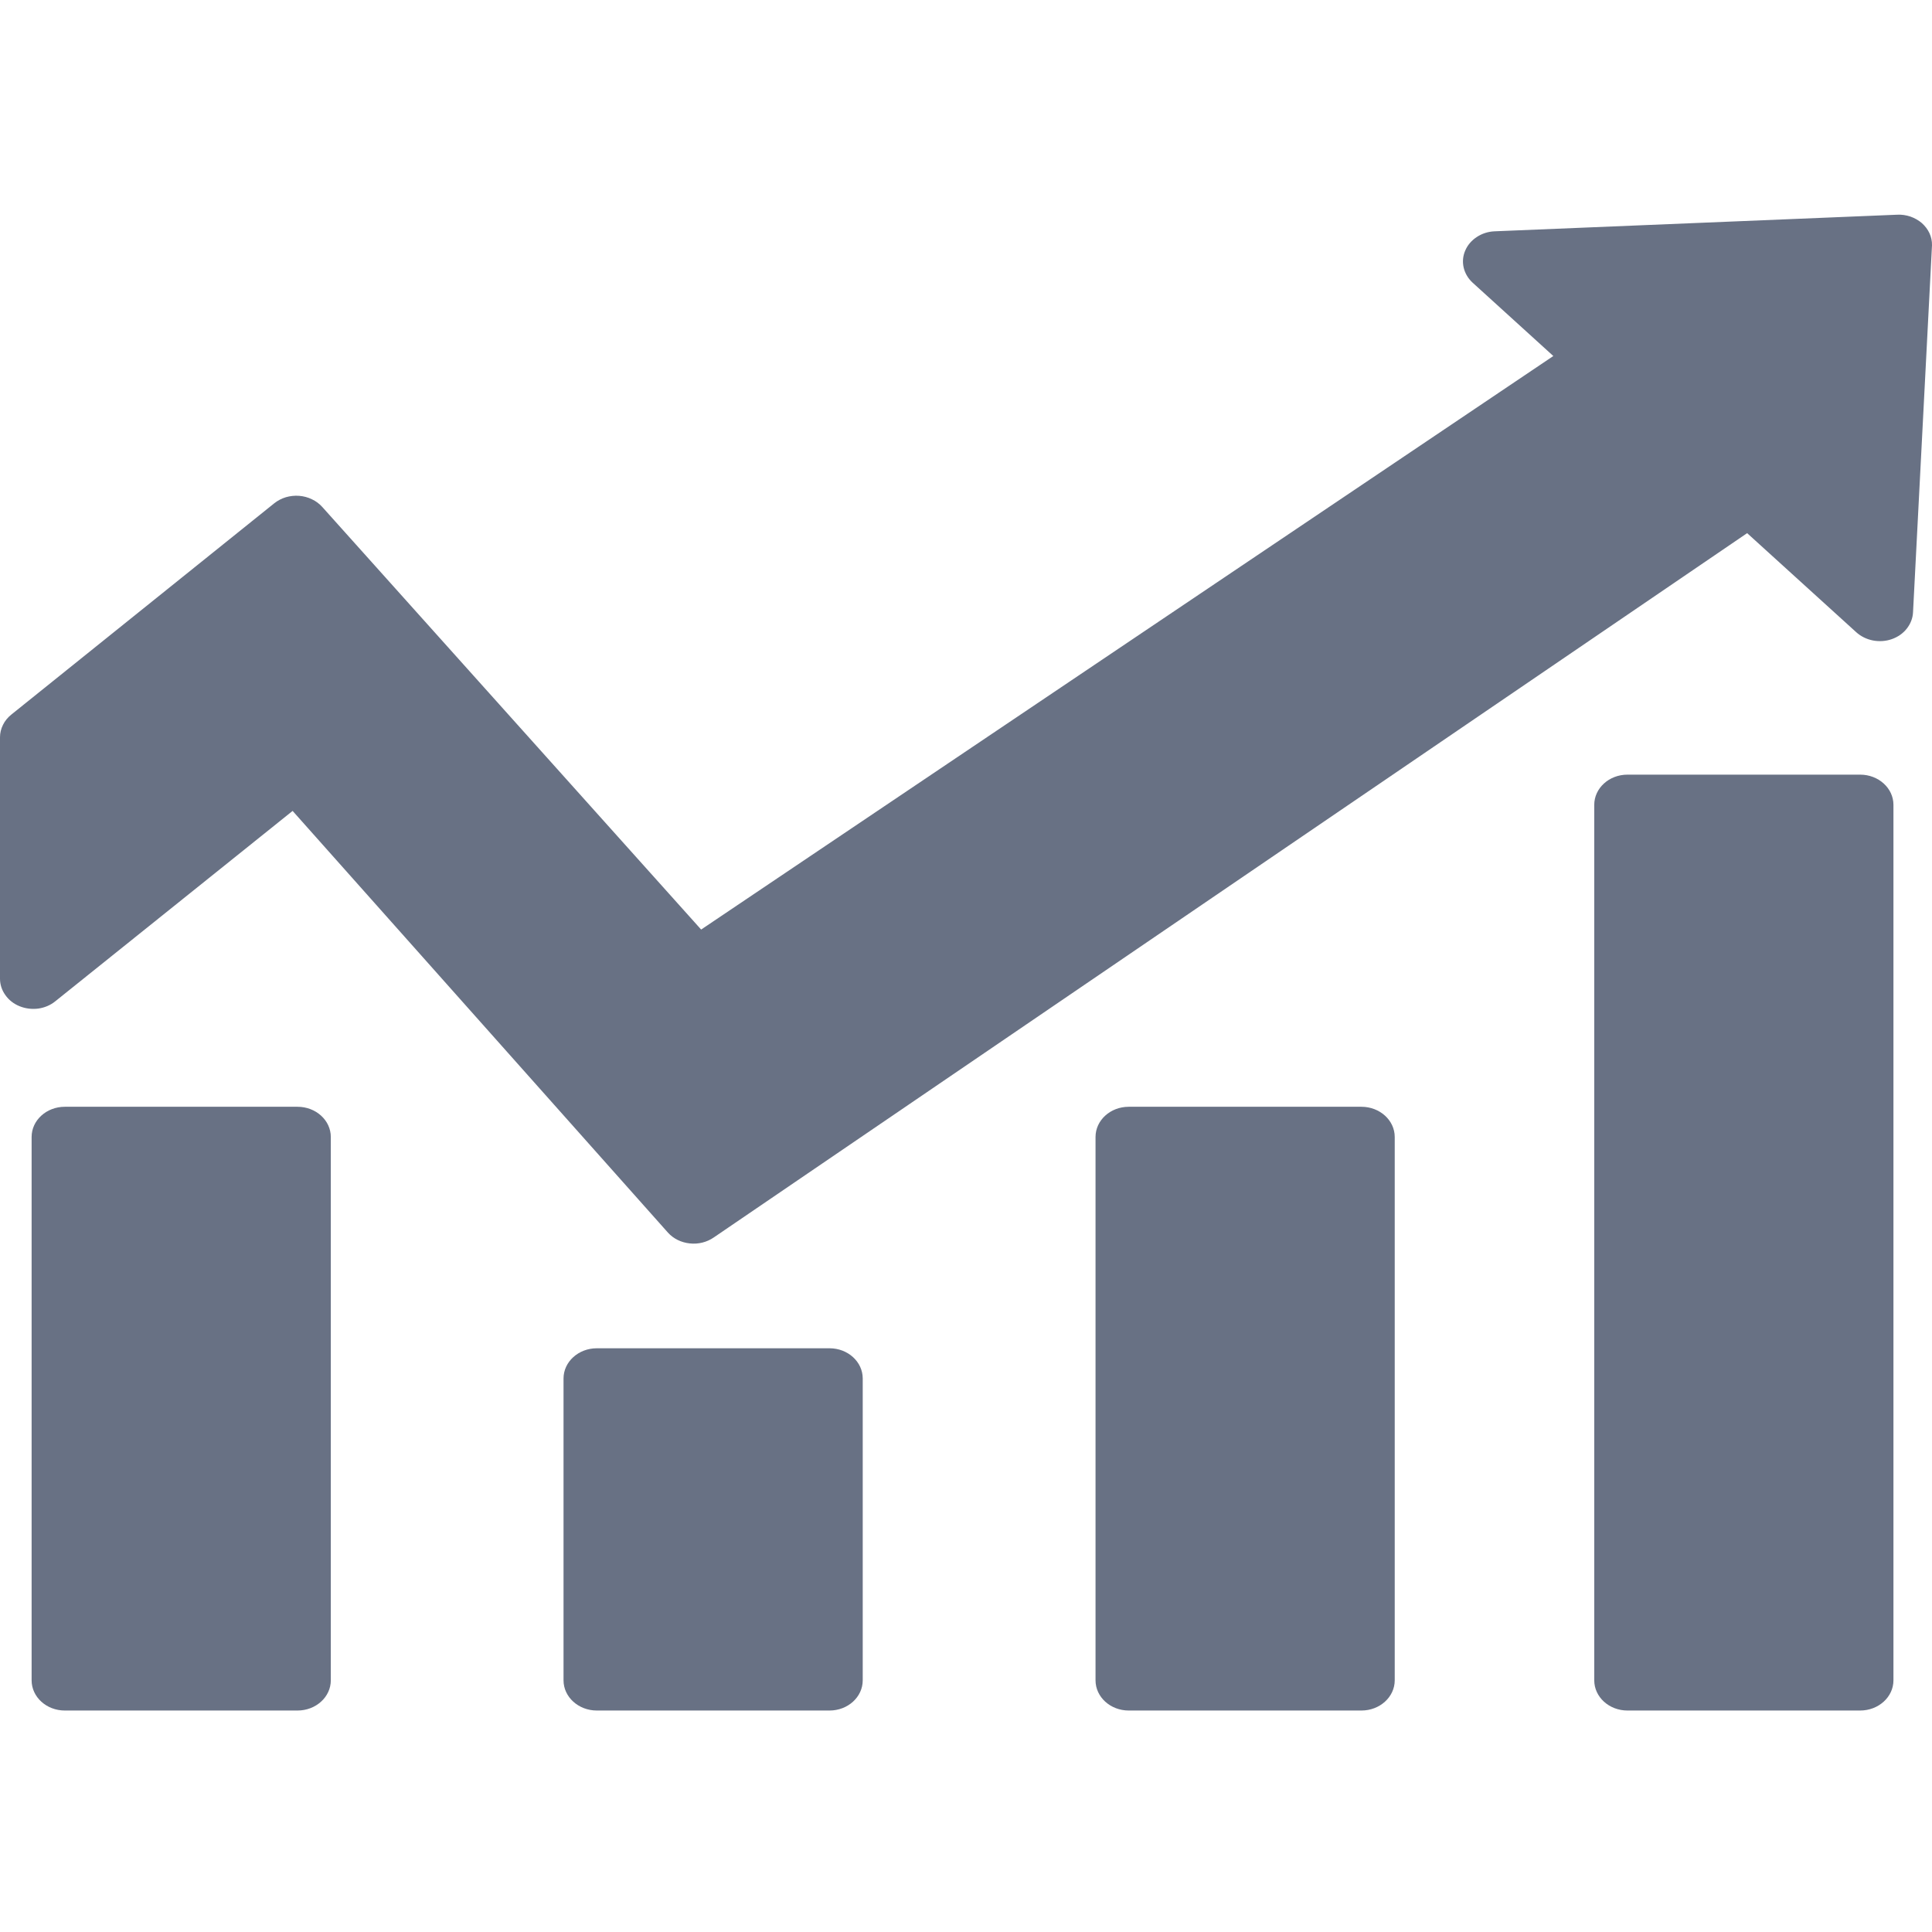
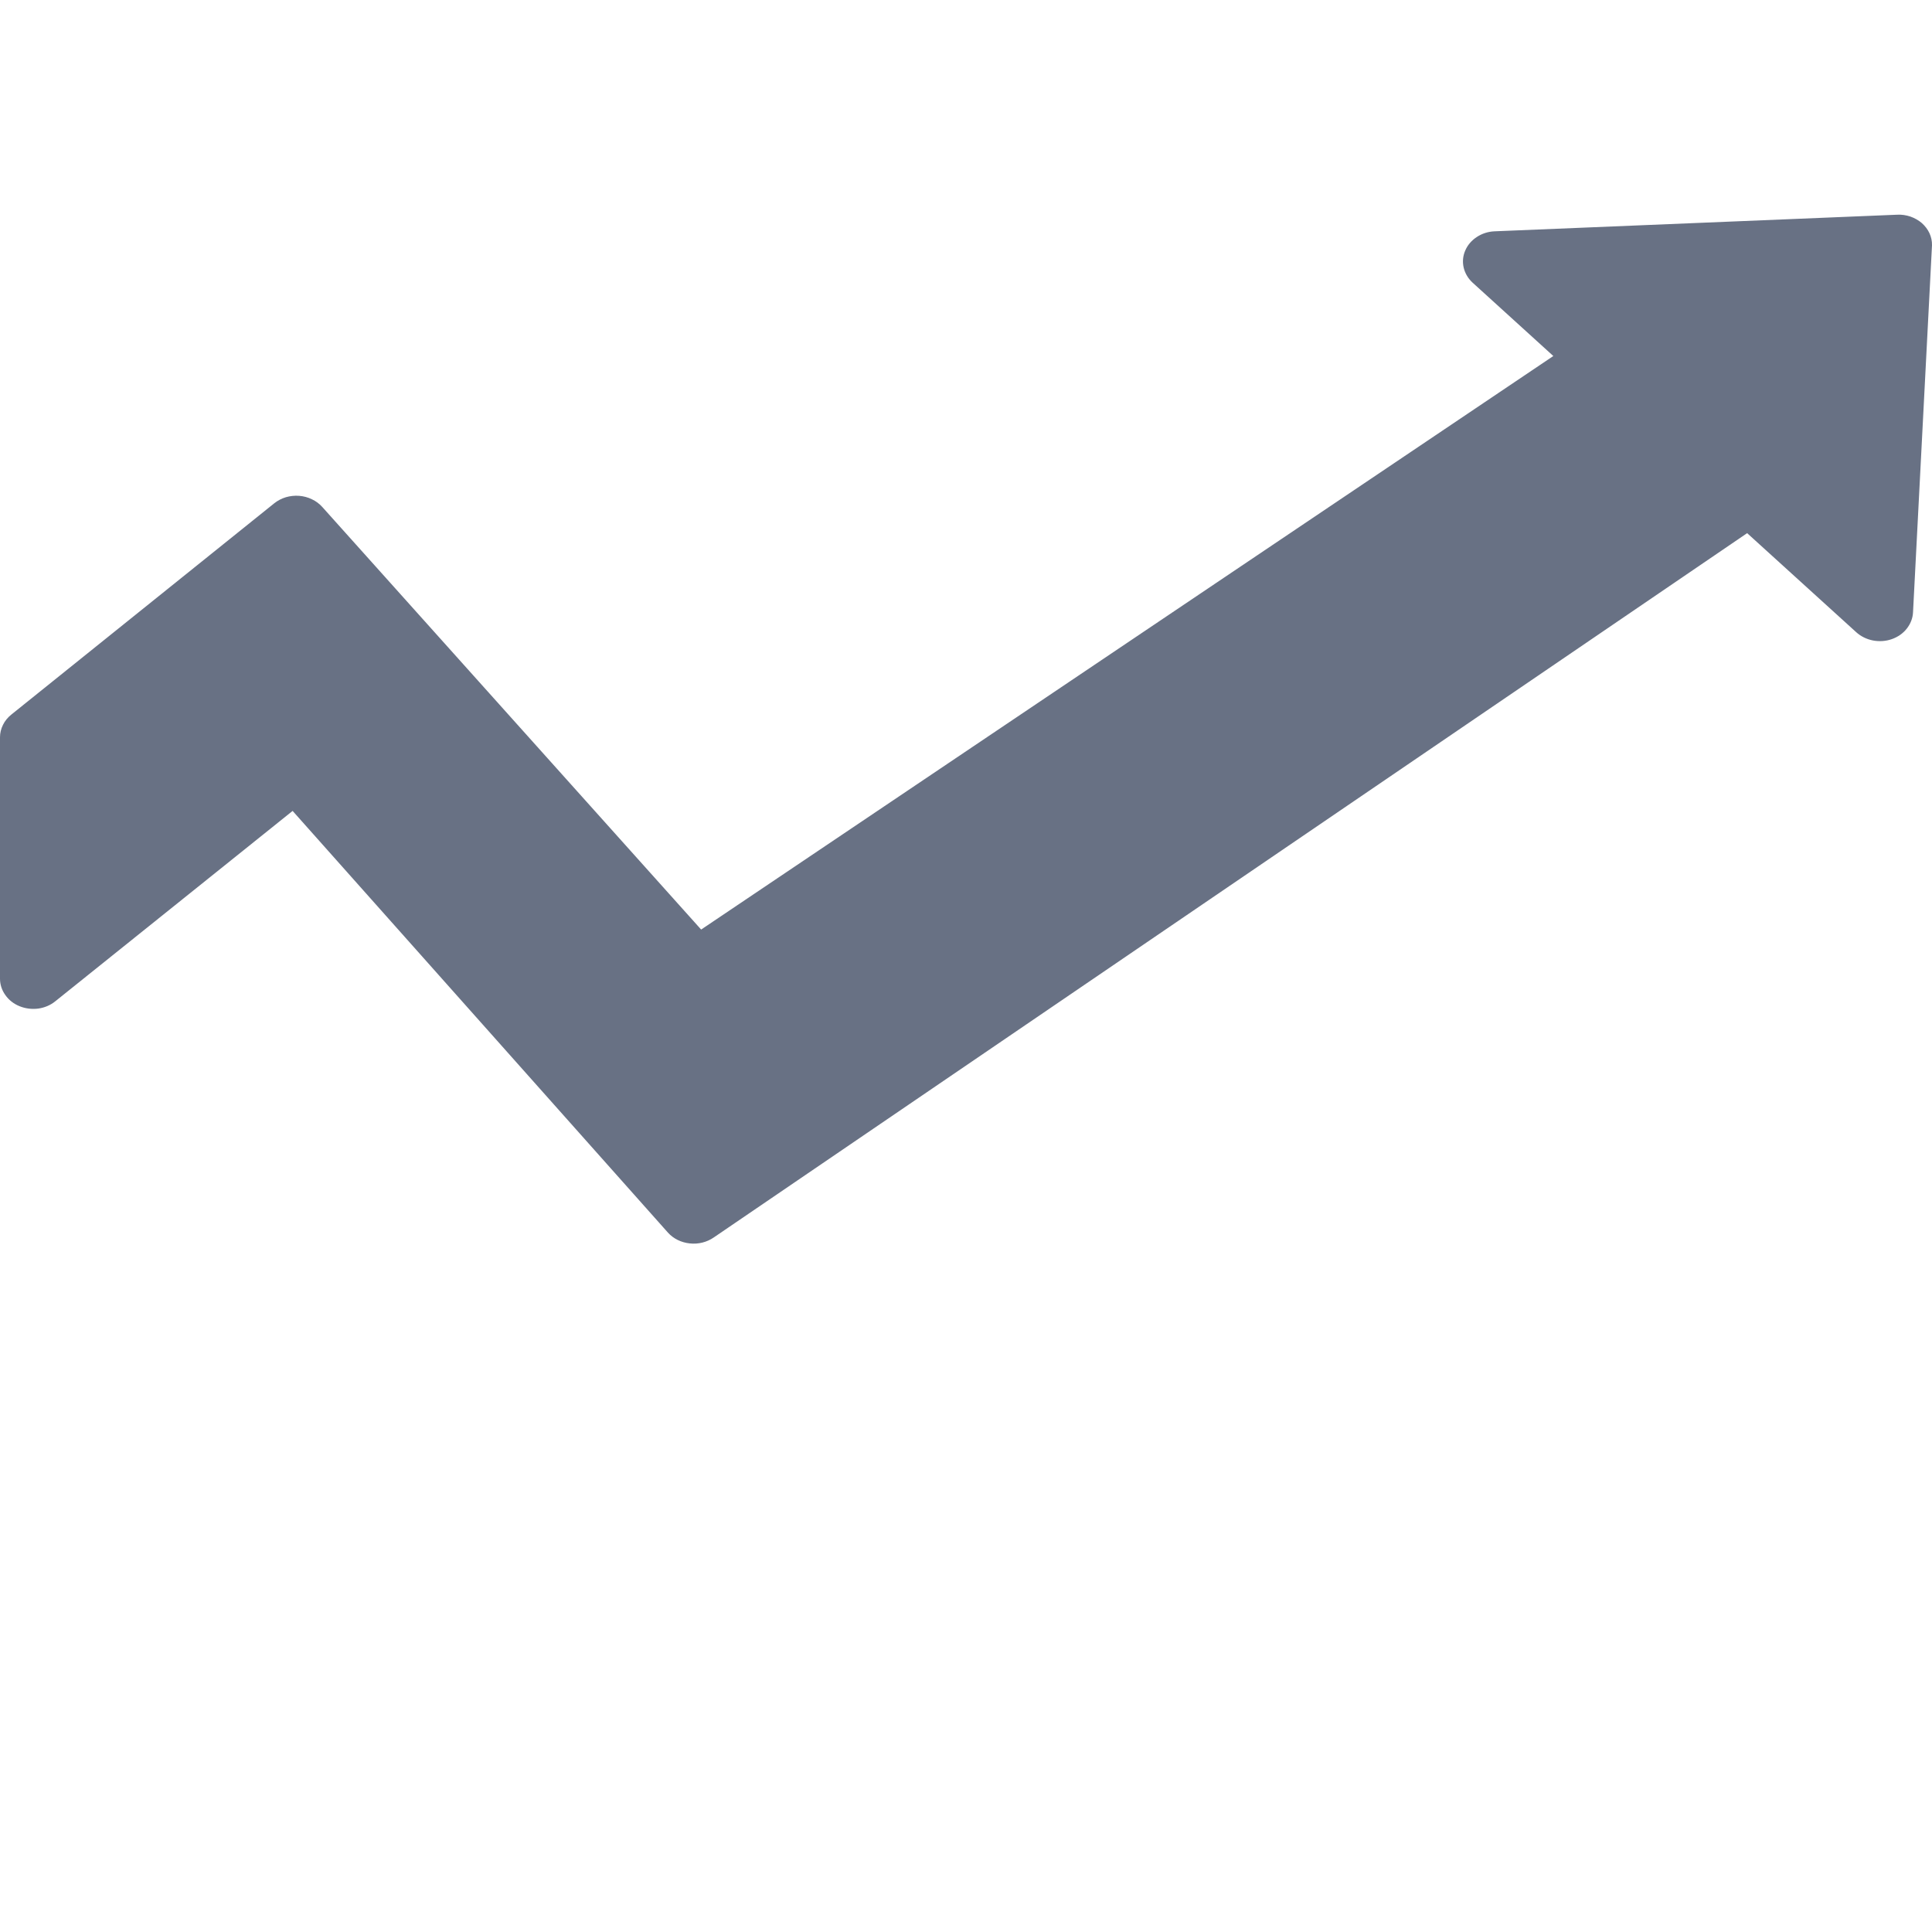
<svg xmlns="http://www.w3.org/2000/svg" width="22" height="22" viewBox="0 0 22 22" fill="none">
  <path d="M21.602 2.445L17.018 2.634C16.945 2.637 16.875 2.66 16.816 2.699C16.757 2.738 16.711 2.791 16.685 2.853C16.658 2.914 16.652 2.982 16.667 3.047C16.682 3.111 16.717 3.171 16.768 3.218L17.688 4.054L7.984 10.585L3.669 5.772C3.636 5.736 3.597 5.706 3.551 5.685C3.506 5.663 3.457 5.65 3.406 5.646C3.355 5.642 3.303 5.648 3.255 5.662C3.206 5.677 3.162 5.7 3.123 5.731L0.129 8.137C0.088 8.17 0.056 8.209 0.034 8.254C0.012 8.298 6.80694e-05 8.346 0 8.395V11.145C9.20296e-05 11.211 0.021 11.276 0.061 11.331C0.1 11.387 0.156 11.431 0.223 11.458C0.289 11.485 0.363 11.494 0.435 11.485C0.506 11.475 0.574 11.447 0.628 11.403L3.332 9.234L7.606 14.036C7.668 14.105 7.757 14.149 7.855 14.159C7.952 14.17 8.05 14.145 8.128 14.091L19.895 6.071L21.137 7.199C21.189 7.246 21.255 7.279 21.327 7.293C21.399 7.307 21.474 7.302 21.542 7.278C21.611 7.254 21.671 7.212 21.713 7.158C21.756 7.103 21.781 7.039 21.784 6.972L22 2.792C22.001 2.745 21.991 2.699 21.971 2.655C21.951 2.612 21.921 2.573 21.884 2.54C21.847 2.508 21.802 2.483 21.754 2.466C21.706 2.45 21.654 2.442 21.602 2.445Z" fill="#687184" />
-   <path d="M3.388 12.603H0.738C0.529 12.603 0.36 12.757 0.36 12.947V19.134C0.36 19.324 0.529 19.478 0.738 19.478H3.388C3.597 19.478 3.767 19.324 3.767 19.134V12.947C3.767 12.757 3.597 12.603 3.388 12.603Z" fill="#687184" />
-   <path d="M9.446 15.353H6.796C6.587 15.353 6.417 15.507 6.417 15.697V19.134C6.417 19.324 6.587 19.478 6.796 19.478H9.446C9.655 19.478 9.824 19.324 9.824 19.134V15.697C9.824 15.507 9.655 15.353 9.446 15.353Z" fill="#687184" />
-   <path d="M15.503 12.603H12.853C12.644 12.603 12.475 12.757 12.475 12.947V19.134C12.475 19.324 12.644 19.478 12.853 19.478H15.503C15.712 19.478 15.882 19.324 15.882 19.134V12.947C15.882 12.757 15.712 12.603 15.503 12.603Z" fill="#687184" />
-   <path d="M21.182 8.821H18.532C18.323 8.821 18.154 8.975 18.154 9.165V19.134C18.154 19.324 18.323 19.478 18.532 19.478H21.182C21.391 19.478 21.561 19.324 21.561 19.134V9.165C21.561 8.975 21.391 8.821 21.182 8.821Z" fill="#687184" />
</svg>